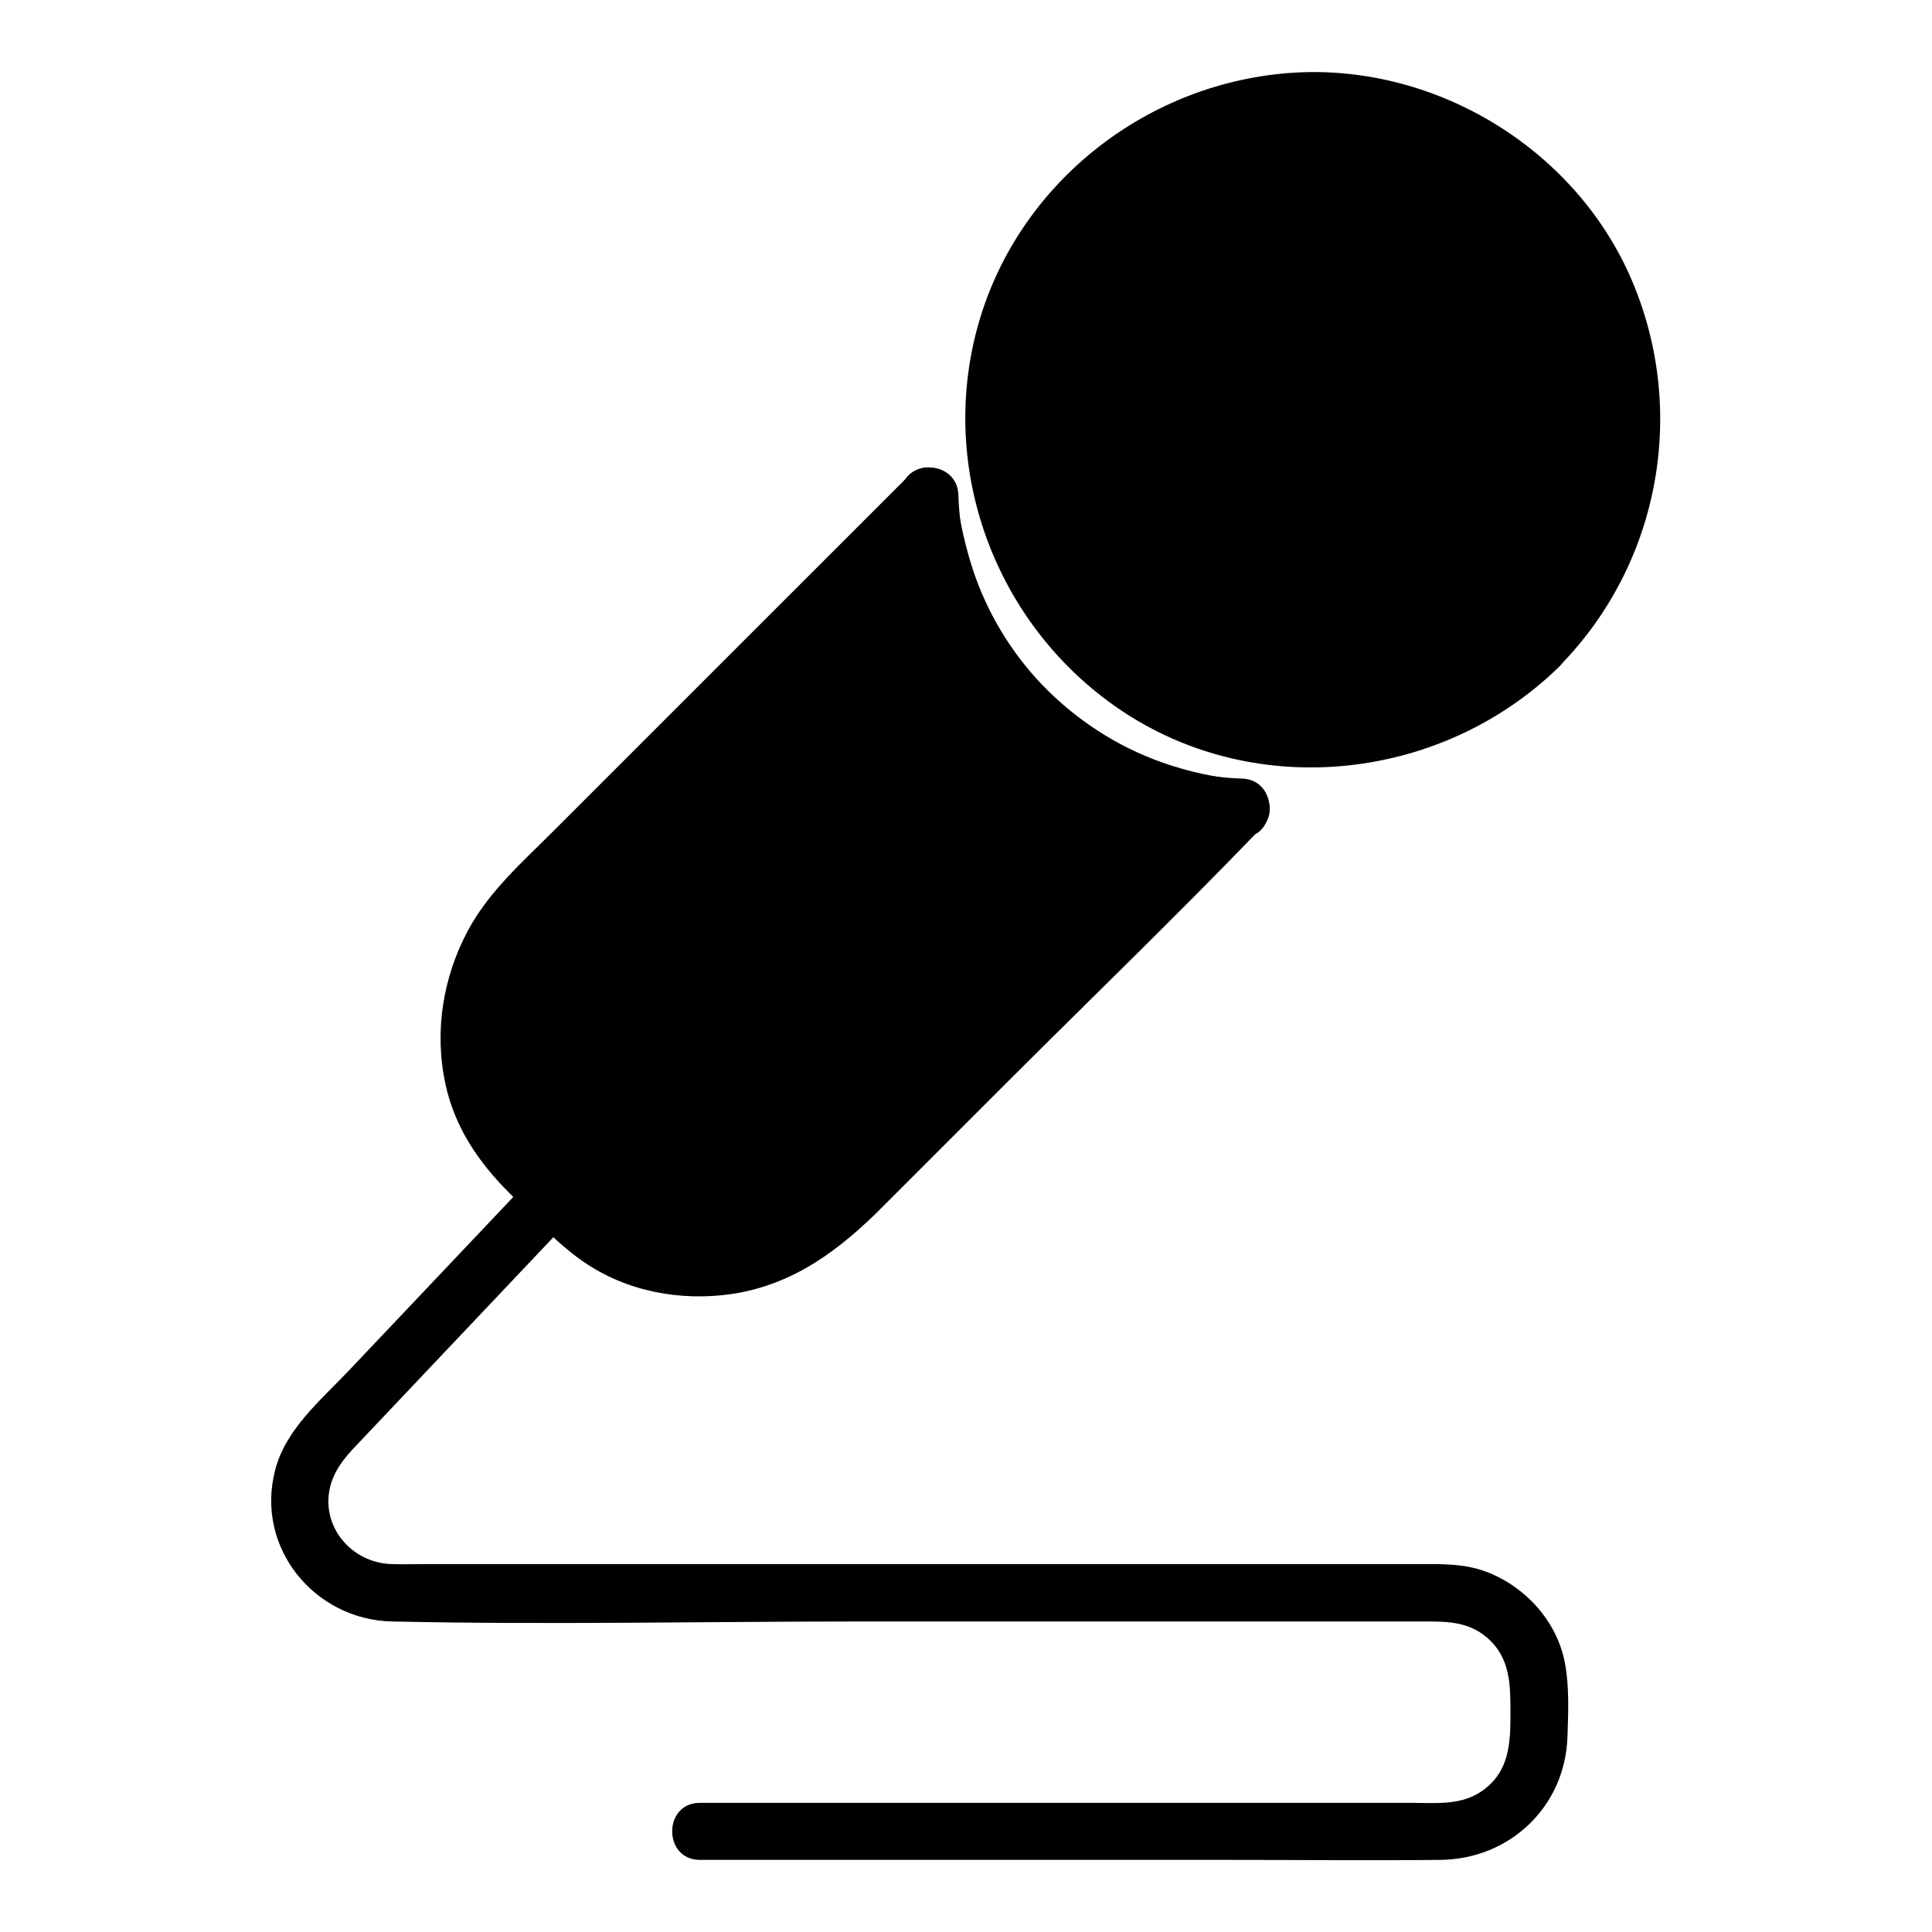
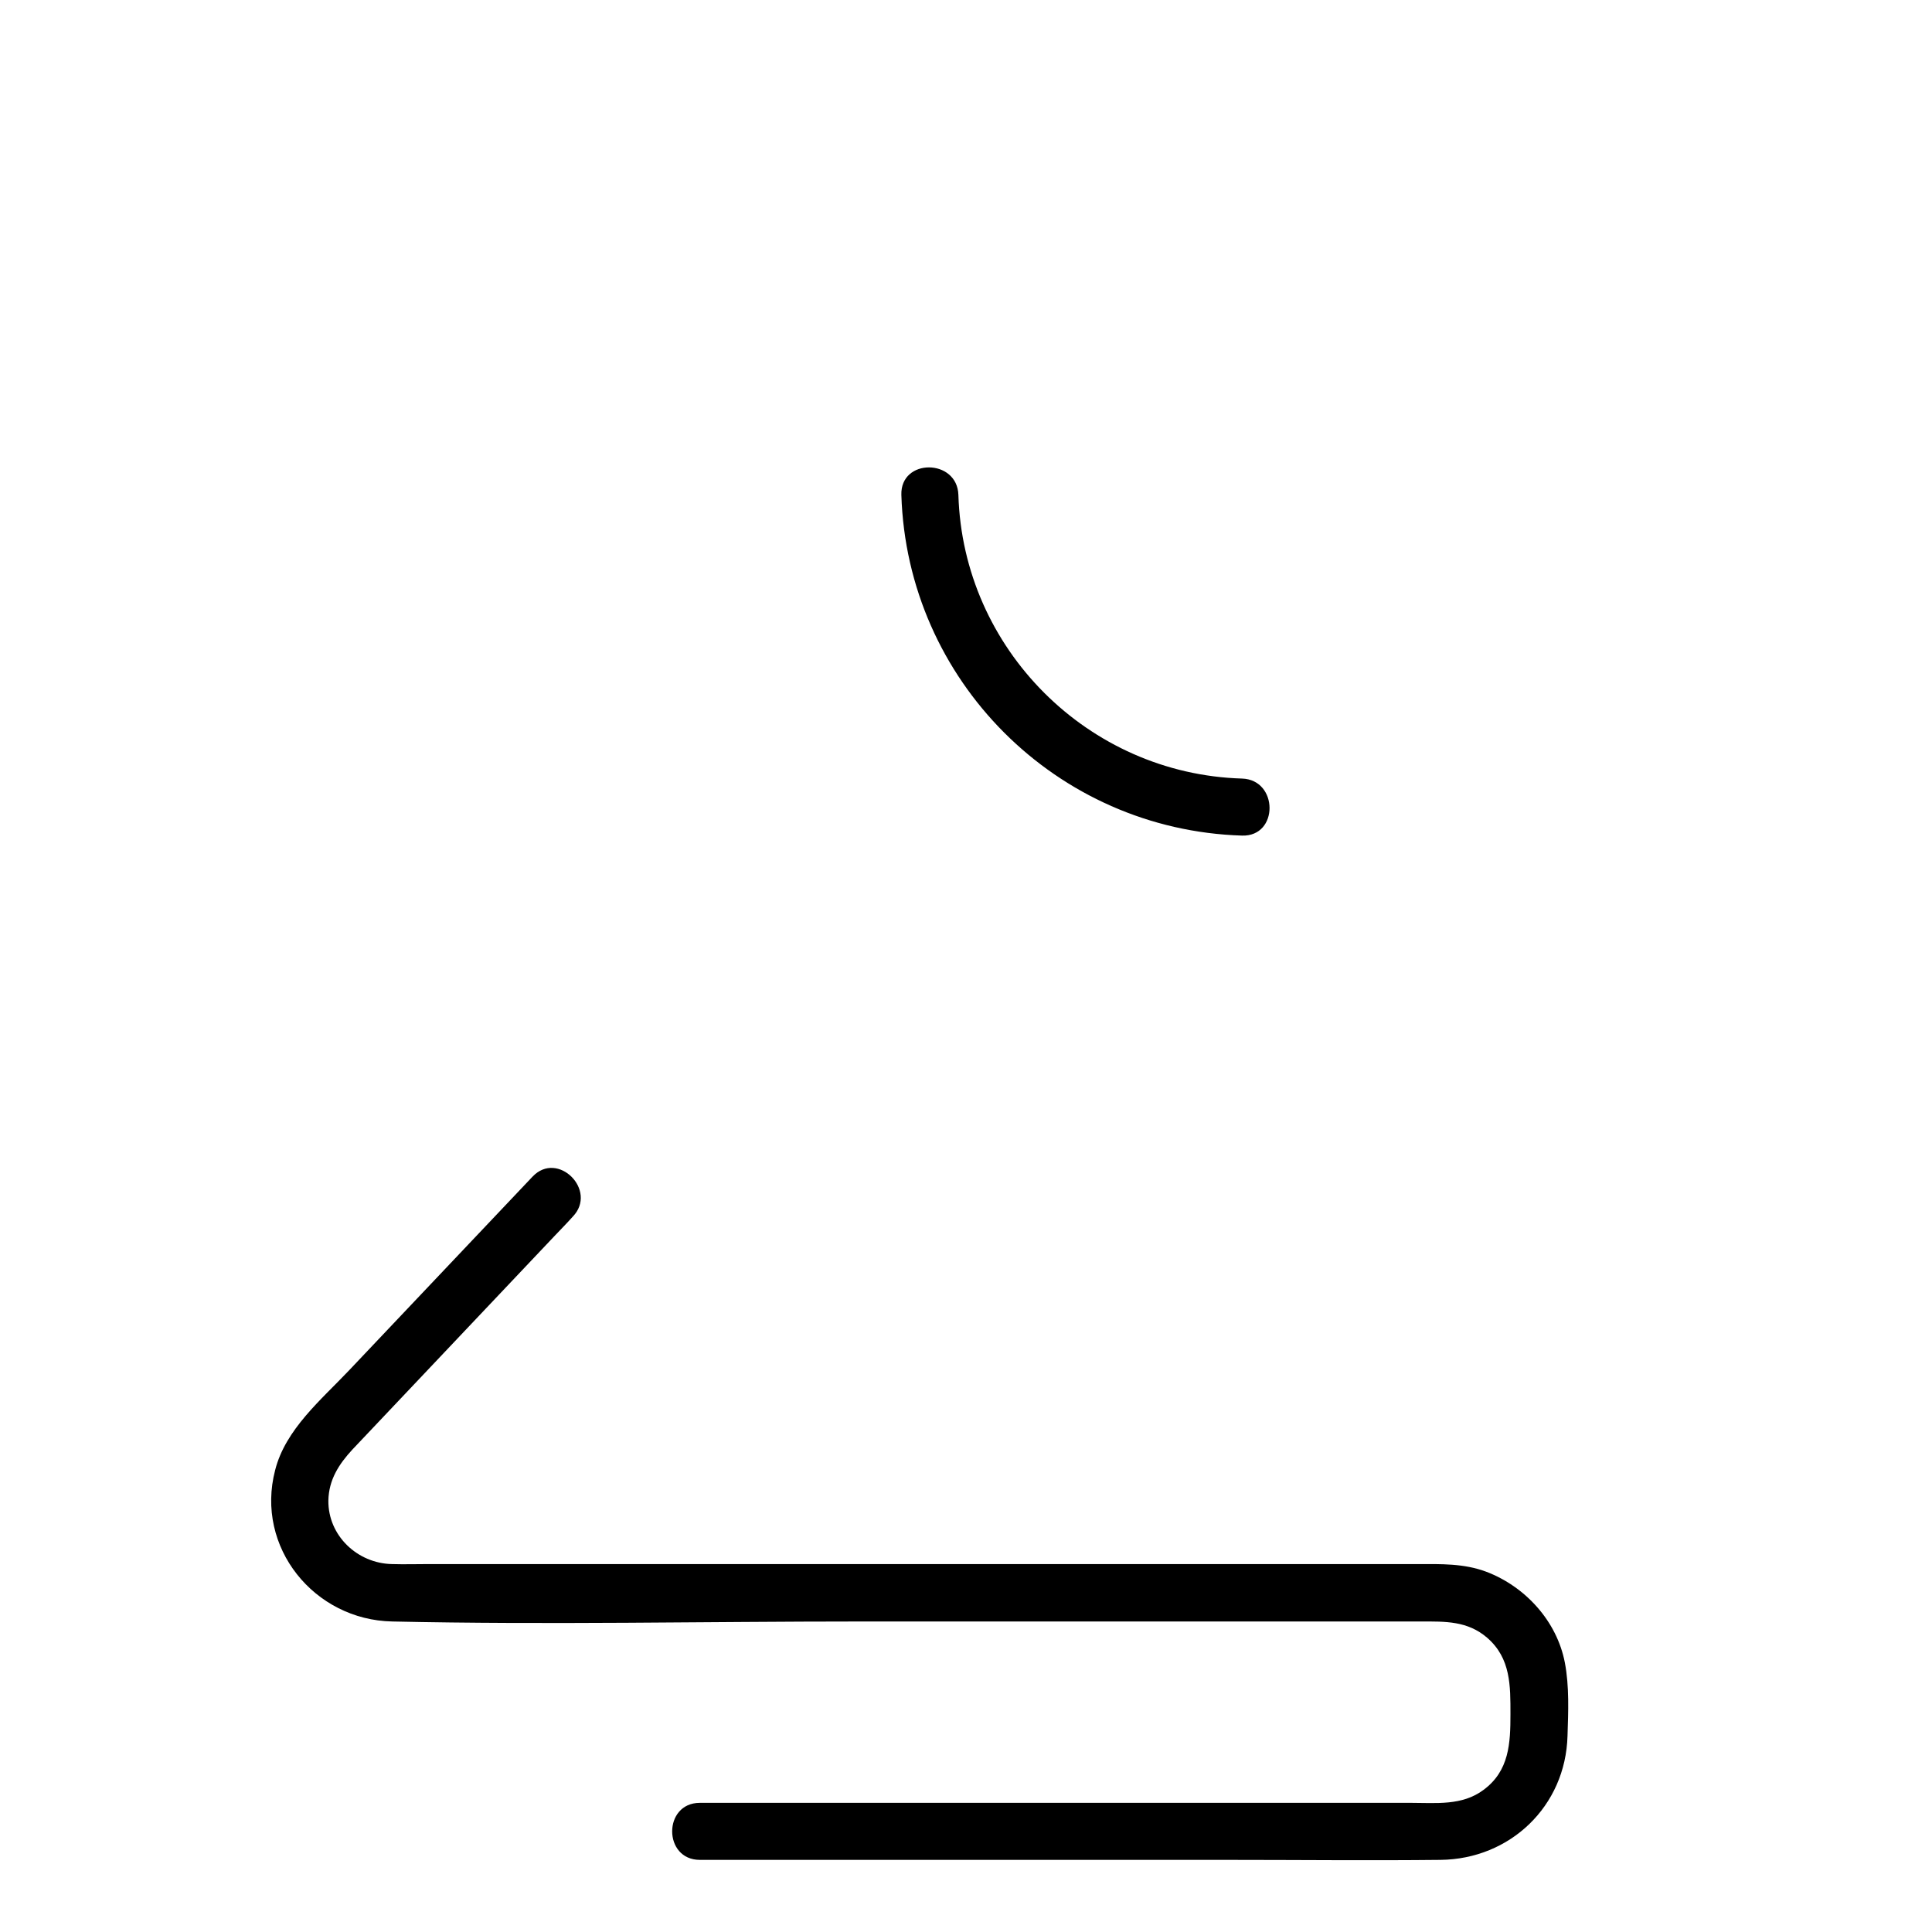
<svg xmlns="http://www.w3.org/2000/svg" fill="#000000" width="800px" height="800px" version="1.1" viewBox="144 144 512 512">
  <g>
-     <path d="m576.54 255.3c0 46.746-37.895 84.641-84.641 84.641-46.746 0-84.641-37.895-84.641-84.641 0-46.746 37.895-84.641 84.641-84.641 46.746 0 84.641 37.895 84.641 84.641" />
-     <path d="m546.51 309.92c-22.773 22.371-57.938 29.223-87.059 15.418-29.523-14.008-47.156-45.039-44.234-77.586 2.922-32.145 27.105-59.551 58.242-67.309 31.035-7.758 64.789 5.141 82.625 31.84 20.25 30.527 16.117 71.438-9.574 97.637-6.852 6.953 3.828 17.633 10.68 10.68 27.105-27.508 34.359-69.023 18.438-104.19-15.82-34.762-53.906-56.629-91.895-52.898-38.59 3.727-71.844 31.438-81.215 69.223-9.371 37.586 6.144 77.484 38.188 99.25 36.172 24.586 85.648 18.941 116.58-11.387 6.856-6.852-3.828-17.531-10.777-10.68z" />
-     <path d="m472.85 358.18-106 106c-20.254 20.254-51.992 21.363-70.938 2.418l-14.309-14.207c-18.941-18.941-17.836-50.684 2.418-70.938l106.1-106.1c0.504 6.953 3.527 34.863 27.004 57.738 22.27 21.562 48.469 24.484 55.723 25.09z" />
-     <path d="m467.51 352.84c-18.035 18.035-36.074 36.074-54.109 54.109-12.191 12.191-24.285 24.285-36.477 36.477-6.144 6.144-12.09 12.898-18.844 18.539-9.473 7.961-22.469 12.09-34.66 10.379-10.078-1.41-17.836-6.551-24.887-13.602-5.543-5.543-12.293-10.984-16.523-17.633-6.648-10.277-7.961-22.773-4.535-34.359 3.527-12.191 12.191-20.152 20.859-28.816 11.082-11.082 22.066-22.066 33.152-33.152 12.898-12.898 25.797-25.797 38.793-38.793 7.961-7.961 16.426-15.617 23.98-23.98l1.211-1.211c-4.332-1.812-8.566-3.527-12.898-5.34 1.812 22.469 11.184 44.133 26.801 60.559 16.625 17.434 39.598 27.809 63.48 29.727 9.672 0.805 9.672-14.309 0-15.113-6.246-0.504-13.602-2.016-20.758-4.535-12.09-4.231-23.176-11.488-32.043-20.758-8.262-8.664-14.609-19.246-18.34-30.73-1.309-4.031-2.316-8.062-3.125-12.191-0.605-3.125-0.605-3.426-0.906-6.953-0.504-6.348-7.961-10.277-12.898-5.34-19.043 19.035-38.188 38.18-57.23 57.223-12.191 12.191-24.484 24.484-36.676 36.676-8.16 8.16-17.23 16.121-22.773 26.398-6.75 12.496-9.07 27.004-6.047 40.91 2.418 11.285 8.664 20.555 16.727 28.617 6.348 6.348 12.395 13.301 19.852 18.438 11.387 7.859 25.594 10.48 39.094 8.566 16.625-2.418 29.02-11.891 40.406-23.375l32.445-32.445c22.168-22.168 44.738-43.934 66.504-66.504 0.402-0.402 0.805-0.805 1.309-1.309 6.652-6.75-4.031-17.43-10.883-10.477z" />
    <path d="m382.87 275.16c1.512 49.172 41.109 88.77 90.281 90.281 9.773 0.301 9.672-14.812 0-15.113-40.809-1.211-73.961-34.359-75.168-75.168-0.301-9.676-15.414-9.777-15.113 0z" />
    <path d="m285.13 455.82c-16.223 17.129-32.445 34.258-48.668 51.387-7.356 7.758-16.828 15.617-19.547 26.398-5.34 20.457 10.379 39.703 31.035 40.105 41.312 0.906 82.828 0 124.14 0h148.52c6.348 0 12.293-0.203 17.531 4.332 6.246 5.441 6.144 12.695 6.144 20.254 0 7.656-0.301 15.012-7.152 20.051-5.644 4.231-12.594 3.426-19.145 3.426h-30.531-154.57-3.426c-9.773 0-9.773 15.113 0 15.113h139.66c18.844 0 37.785 0.203 56.629 0 18.438-0.203 33.152-14.207 33.656-32.848 0.203-6.348 0.504-13.098-0.707-19.445-2.117-10.984-10.48-20.152-20.859-24.082-5.945-2.215-11.992-2.016-18.137-2.016h-23.879-80.609-157.49c-3.324 0-6.551 0.102-9.875 0-9.168-0.203-16.93-7.559-16.828-16.828 0.102-5.543 2.82-9.672 6.348-13.504 17.836-18.844 35.668-37.684 53.504-56.527 1.613-1.715 3.324-3.426 4.938-5.238 6.656-6.949-4.023-17.633-10.676-10.578z" />
  </g>
</svg>